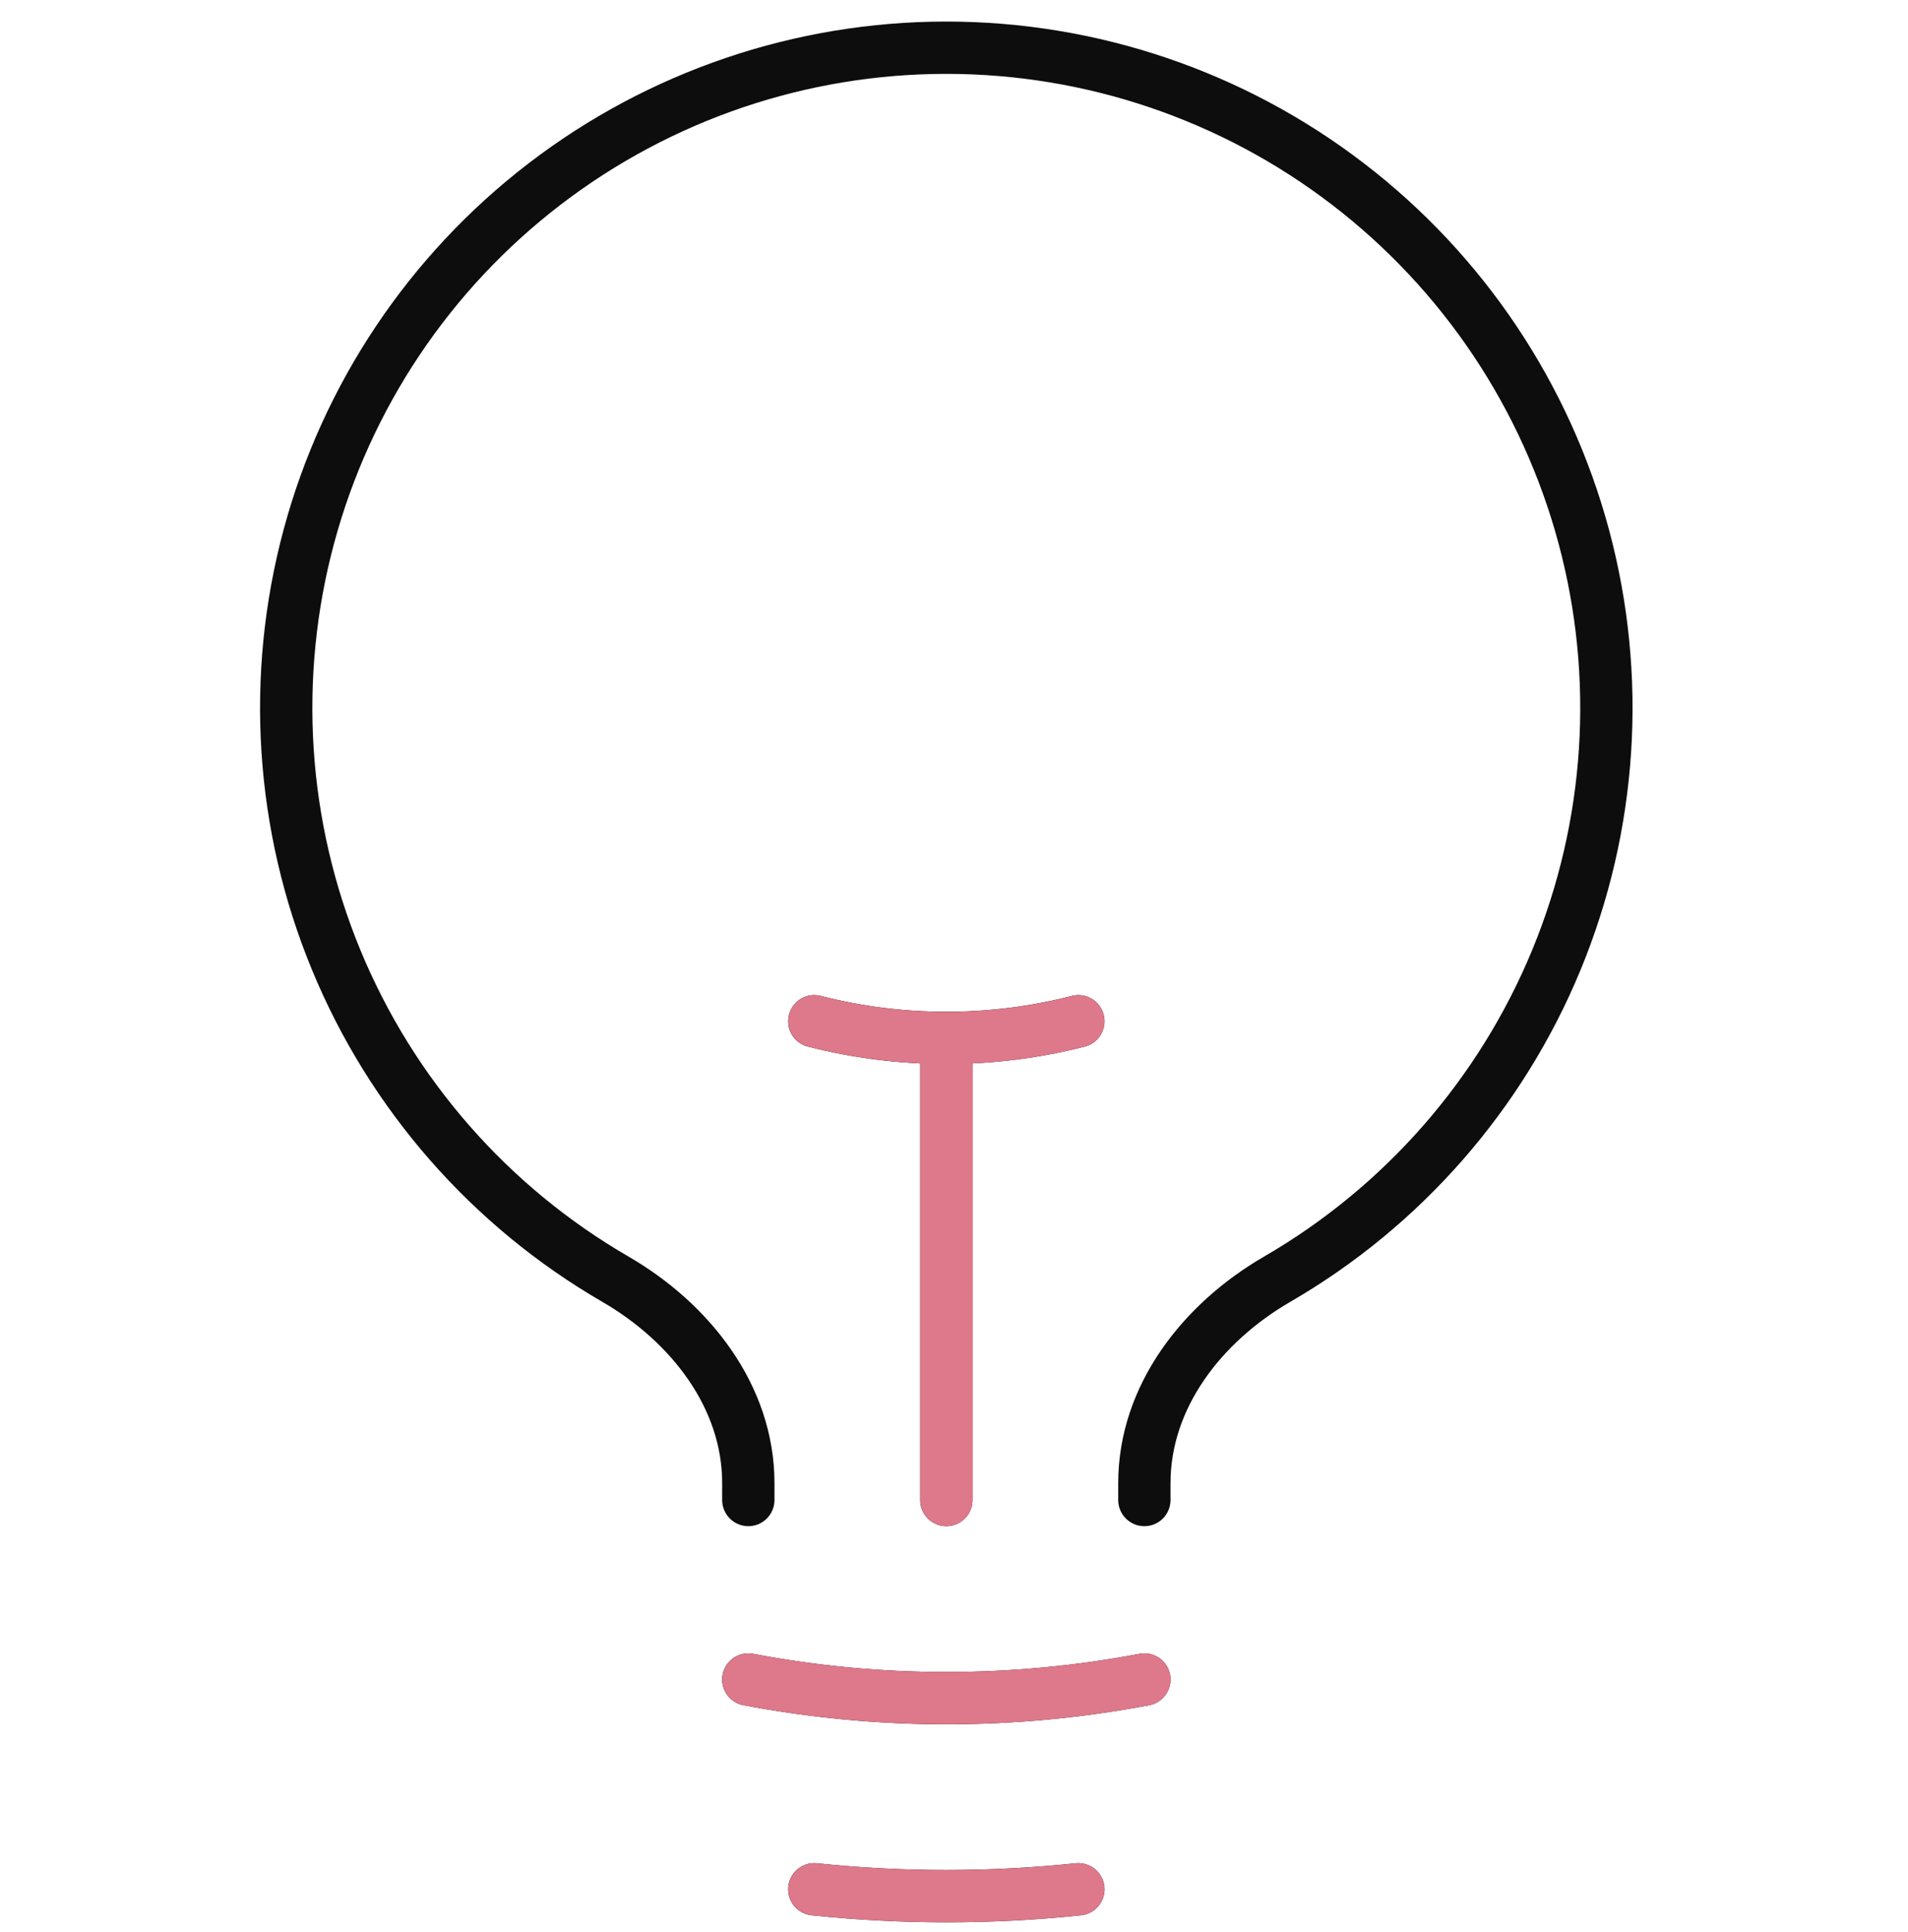
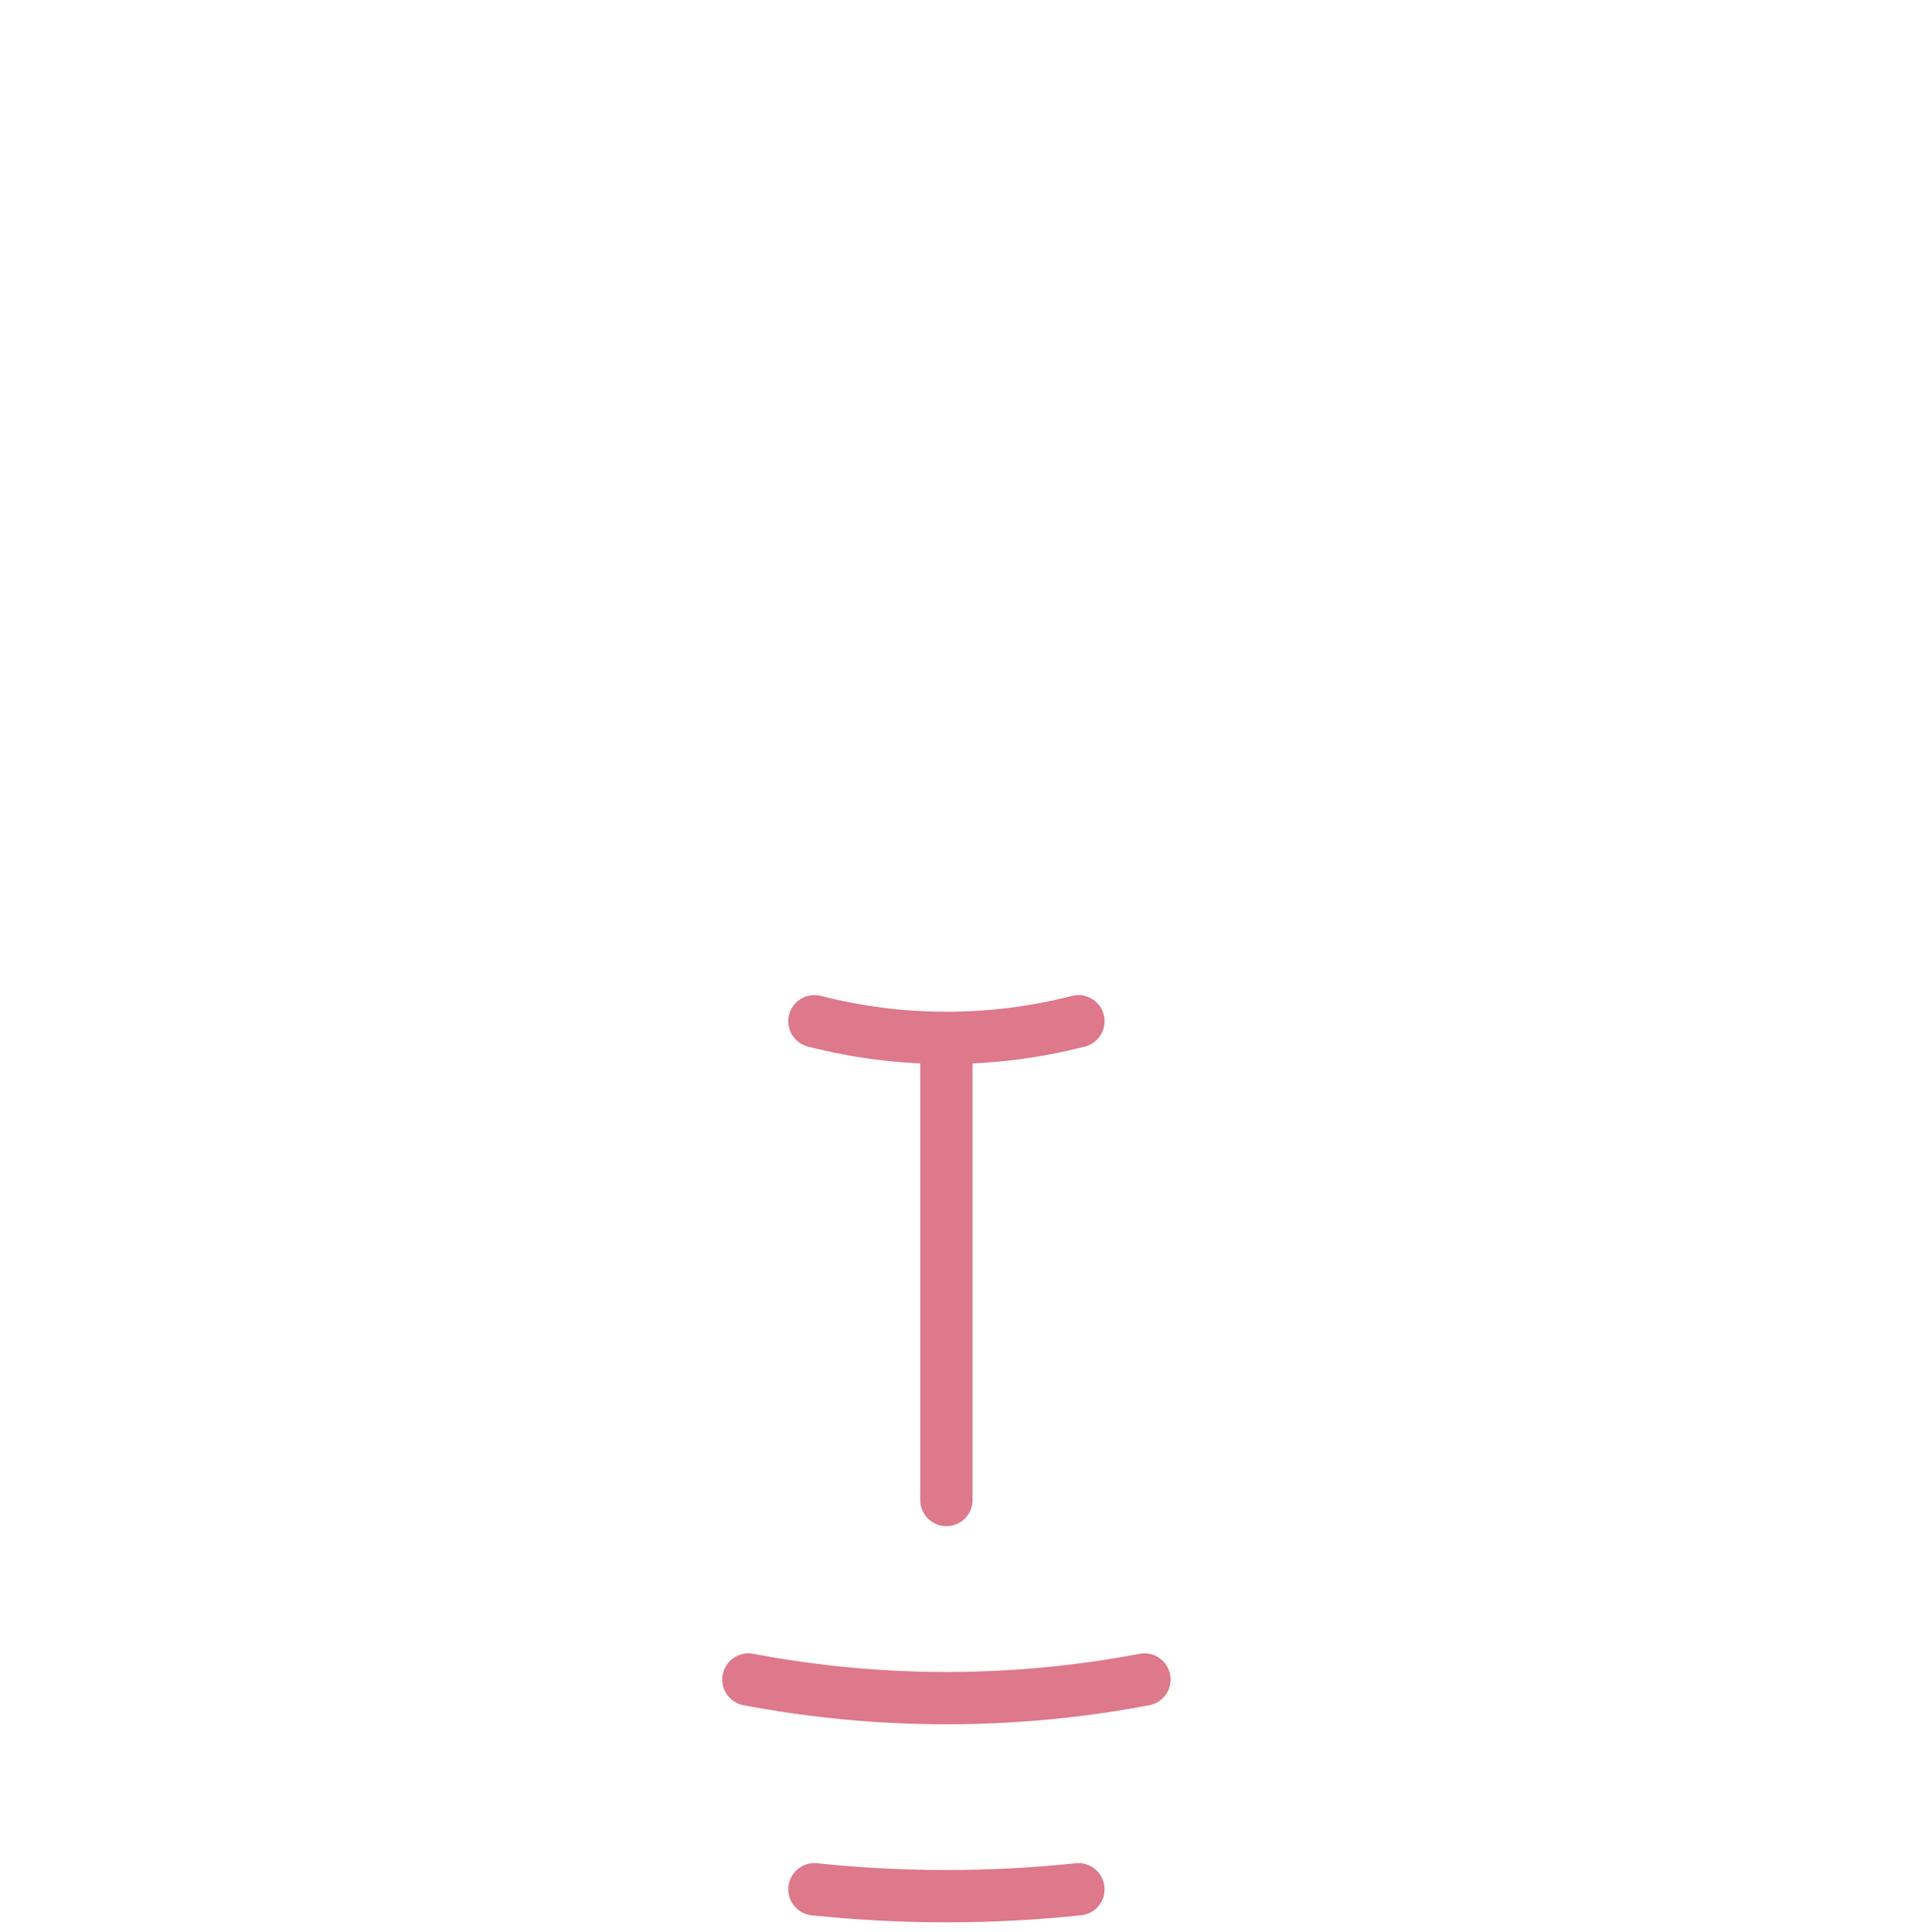
<svg xmlns="http://www.w3.org/2000/svg" width="80" height="81" viewBox="0 0 80 81" fill="none">
-   <path d="M39.679 62.883V43.509M39.679 43.509C41.546 43.51 43.406 43.276 45.214 42.812M39.679 43.509C37.812 43.51 35.952 43.276 34.143 42.812M47.982 70.407C42.495 71.449 36.862 71.449 31.376 70.407M45.214 79.201C41.534 79.586 37.824 79.586 34.143 79.201M47.982 62.883V62.174C47.982 58.547 50.41 55.447 53.547 53.628C58.816 50.576 62.932 45.871 65.257 40.243C67.582 34.615 67.986 28.377 66.406 22.496C64.826 16.615 61.351 11.419 56.518 7.714C51.686 4.008 45.766 2 39.677 2C33.587 2 27.668 4.008 22.835 7.714C18.003 11.419 14.528 16.615 12.948 22.496C11.368 28.377 11.772 34.615 14.096 40.243C16.421 45.871 20.537 50.576 25.807 53.628C28.944 55.447 31.376 58.547 31.376 62.174V62.883" stroke="#0D0D0D" stroke-width="2.193" stroke-linecap="round" stroke-linejoin="round" />
  <path d="M39.682 62.883V43.509M39.682 43.509C41.549 43.511 43.409 43.276 45.217 42.812M39.682 43.509C37.815 43.511 35.955 43.276 34.147 42.812M47.985 70.407C42.499 71.449 36.865 71.449 31.379 70.407M45.217 79.201C41.537 79.587 37.827 79.587 34.147 79.201" stroke="#DE788B" stroke-width="2.193" stroke-linecap="round" stroke-linejoin="round" />
</svg>